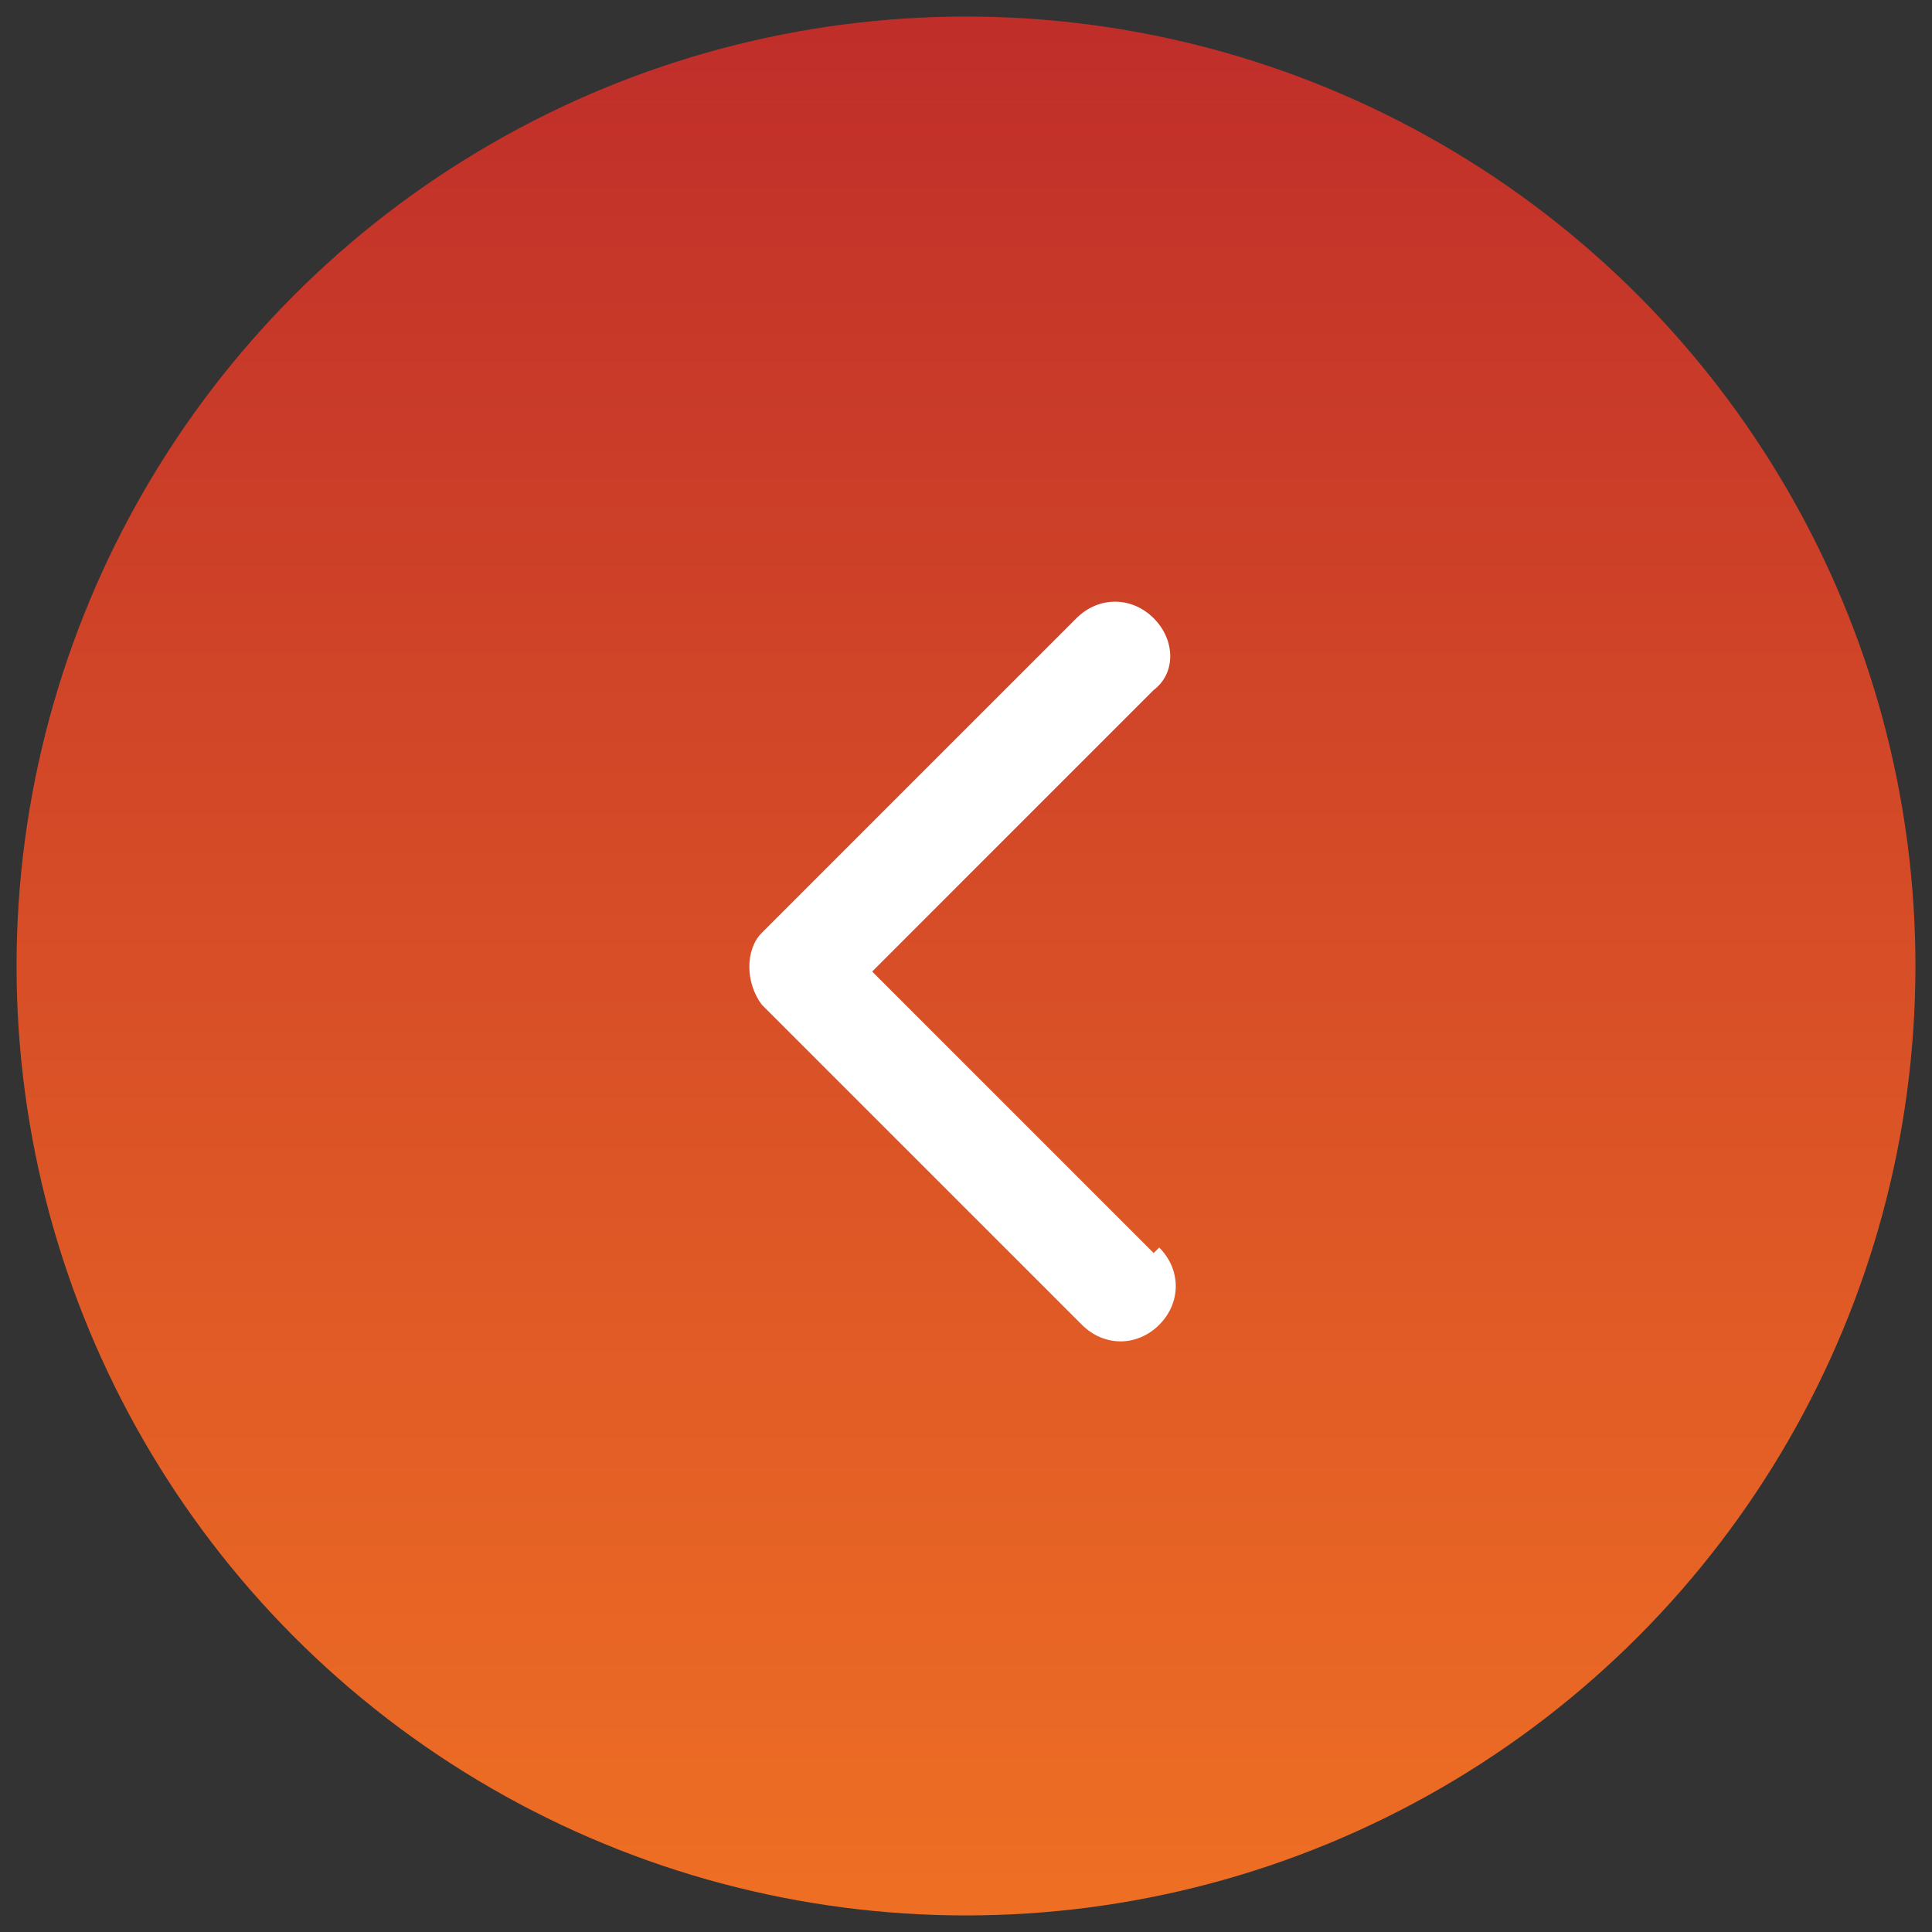
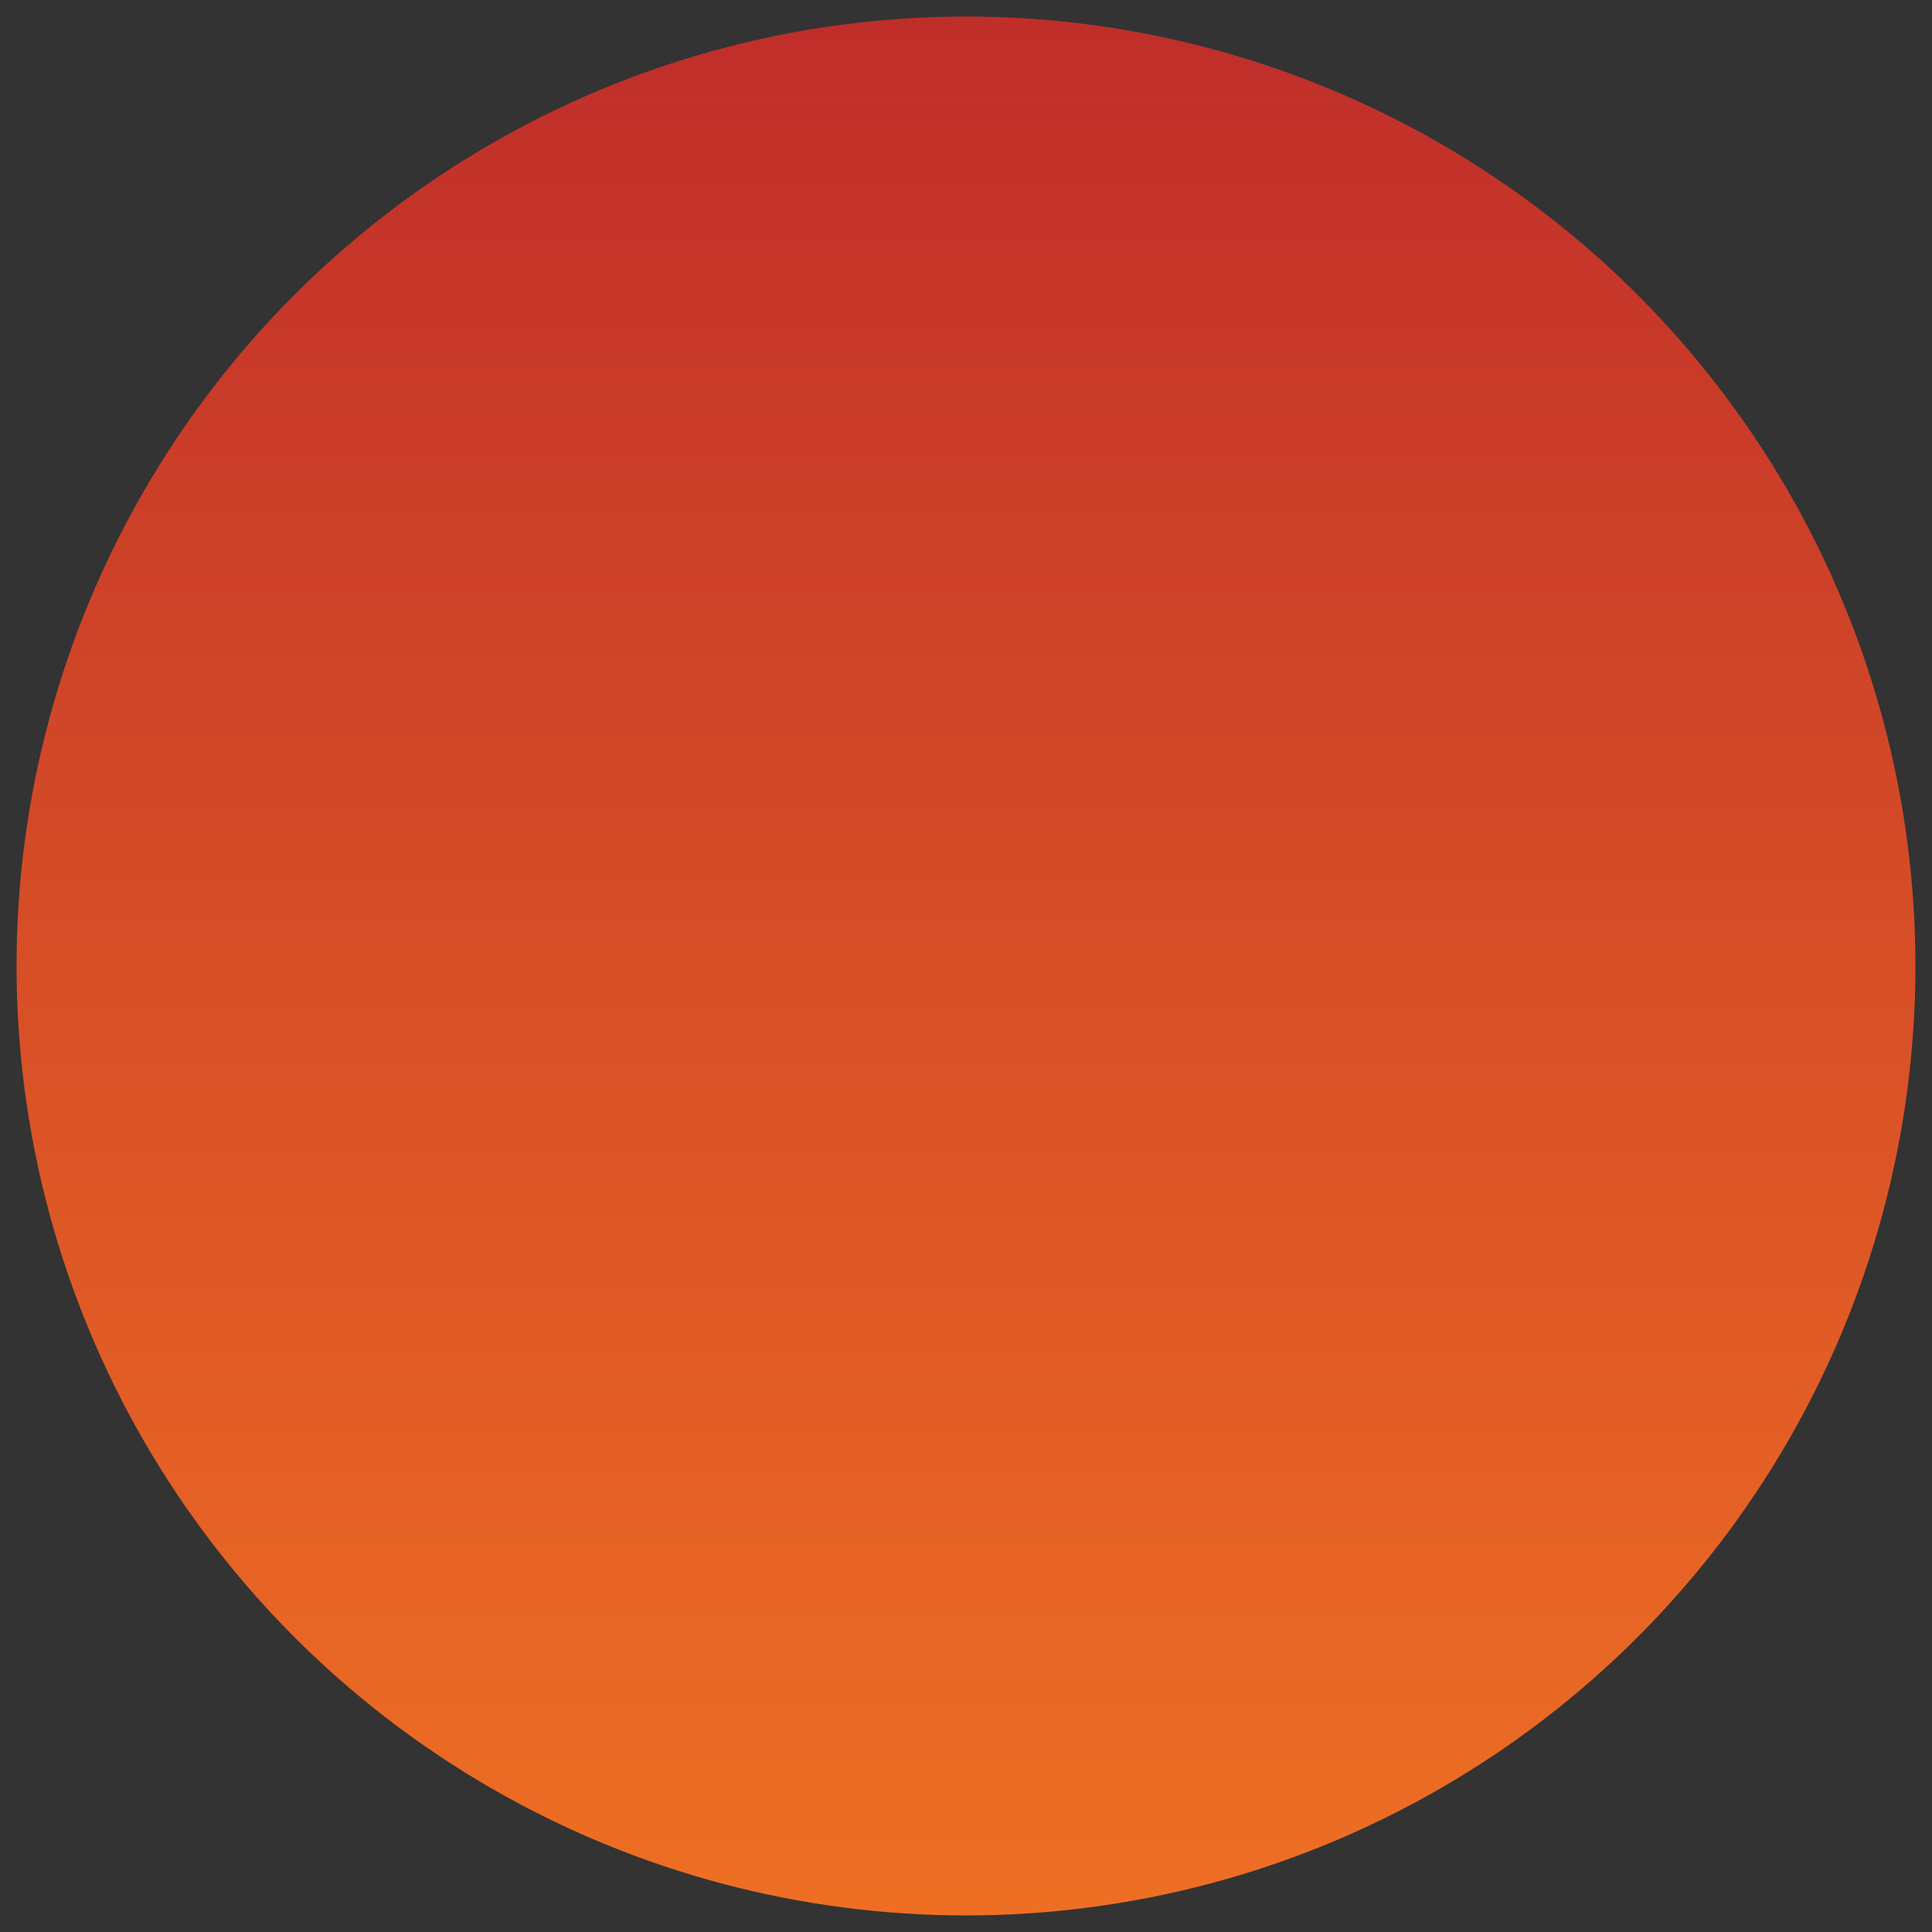
<svg xmlns="http://www.w3.org/2000/svg" id="Layer_1" data-name="Layer 1" version="1.1" viewBox="0 0 35 35">
  <rect x="0" y="0" width="35" height="35" fill="#333333" stroke="none" />
  <defs>
    <style>
      .cls-1 {
        fill: url(#linear-gradient);
      }

      .cls-1, .cls-2 {
        stroke-width: 0px;
      }

      .cls-2 {
        fill: #fff;
      }
    </style>
    <linearGradient id="linear-gradient" x1="-238.1" y1="172.6" x2="-238.1" y2="171.6" gradientTransform="translate(-8315.5 6040.1) rotate(-180) scale(35)" gradientUnits="userSpaceOnUse">
      <stop offset="0" stop-color="#be2b2a" />
      <stop offset="1" stop-color="#ee6e24" />
    </linearGradient>
  </defs>
  <circle id="Ellipse_1" data-name="Ellipse 1" class="cls-1" cx="17.5" cy="17.5" r="17.2" />
-   <path id="Icon_ionic-ios-arrow-forward" data-name="Icon ionic-ios-arrow-forward" class="cls-2" d="M21,22.6h0c.4.4.4,1,0,1.4-.4.4-1,.4-1.4,0l-5.8-5.8c-.3-.4-.3-1,0-1.3l5.7-5.7c.4-.4,1-.4,1.4,0,0,0,0,0,0,0,.4.4.4,1,0,1.3l-5.1,5.1,5.1,5.1Z" />
</svg>